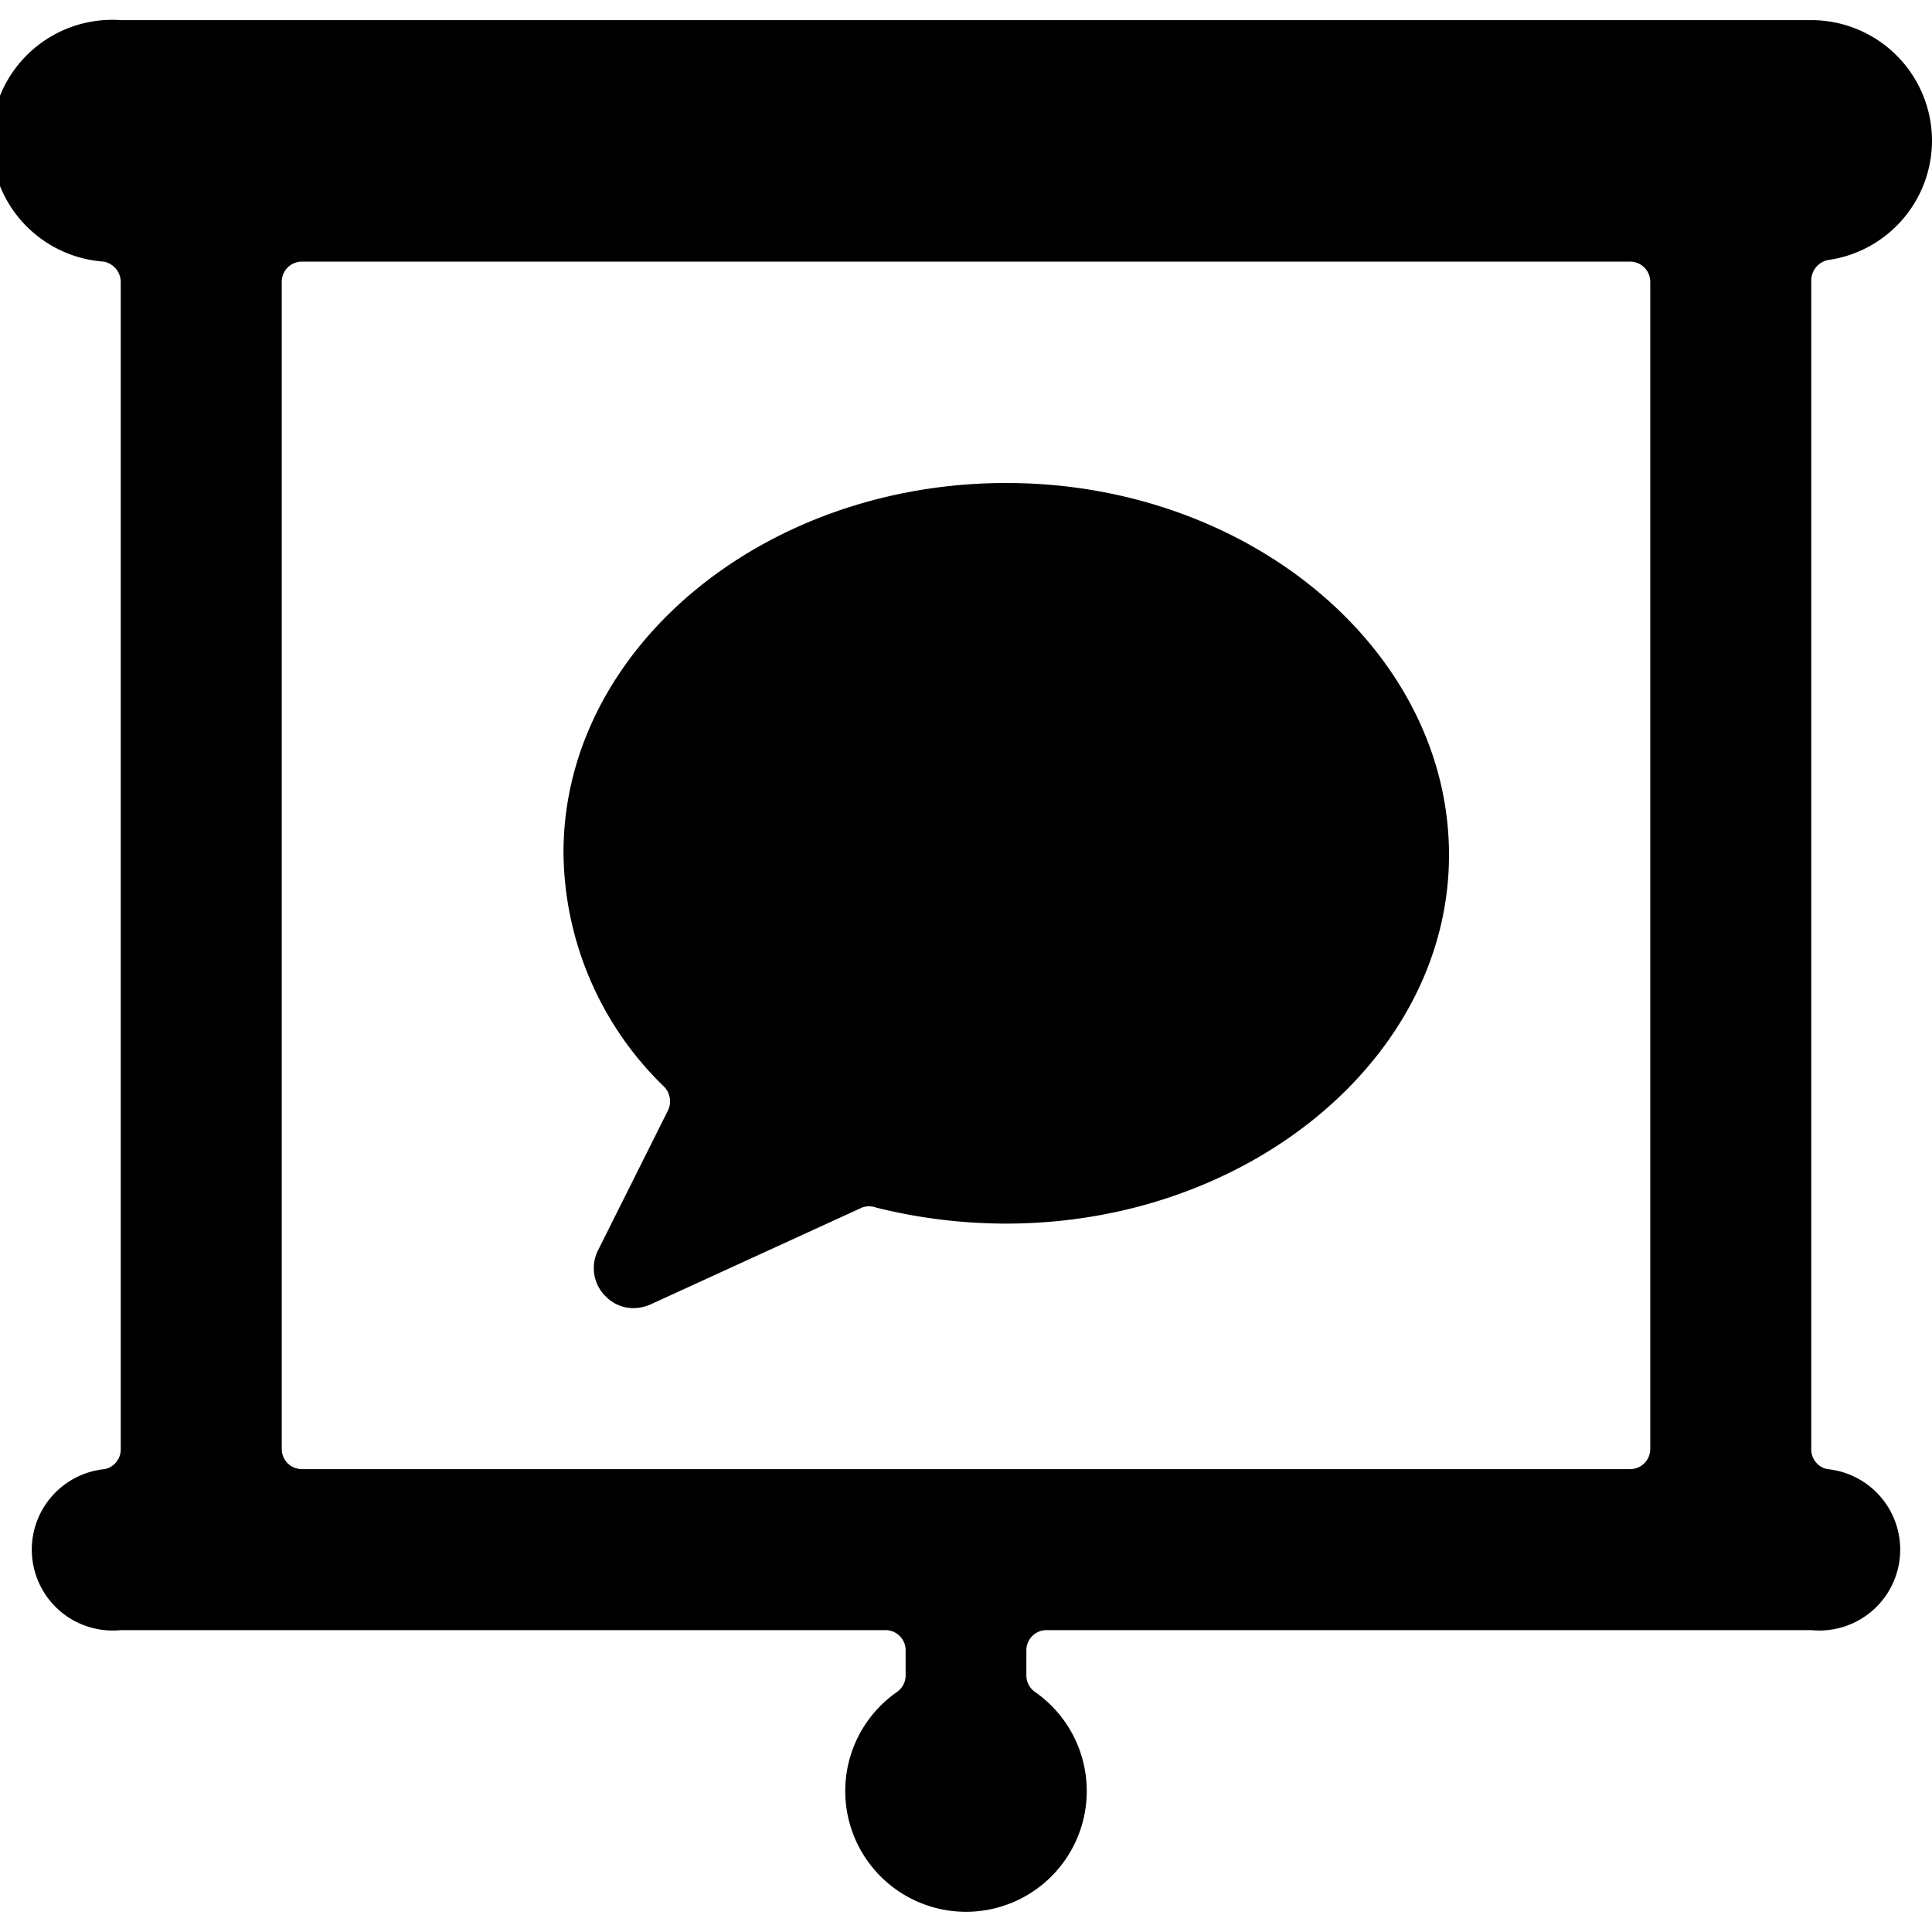
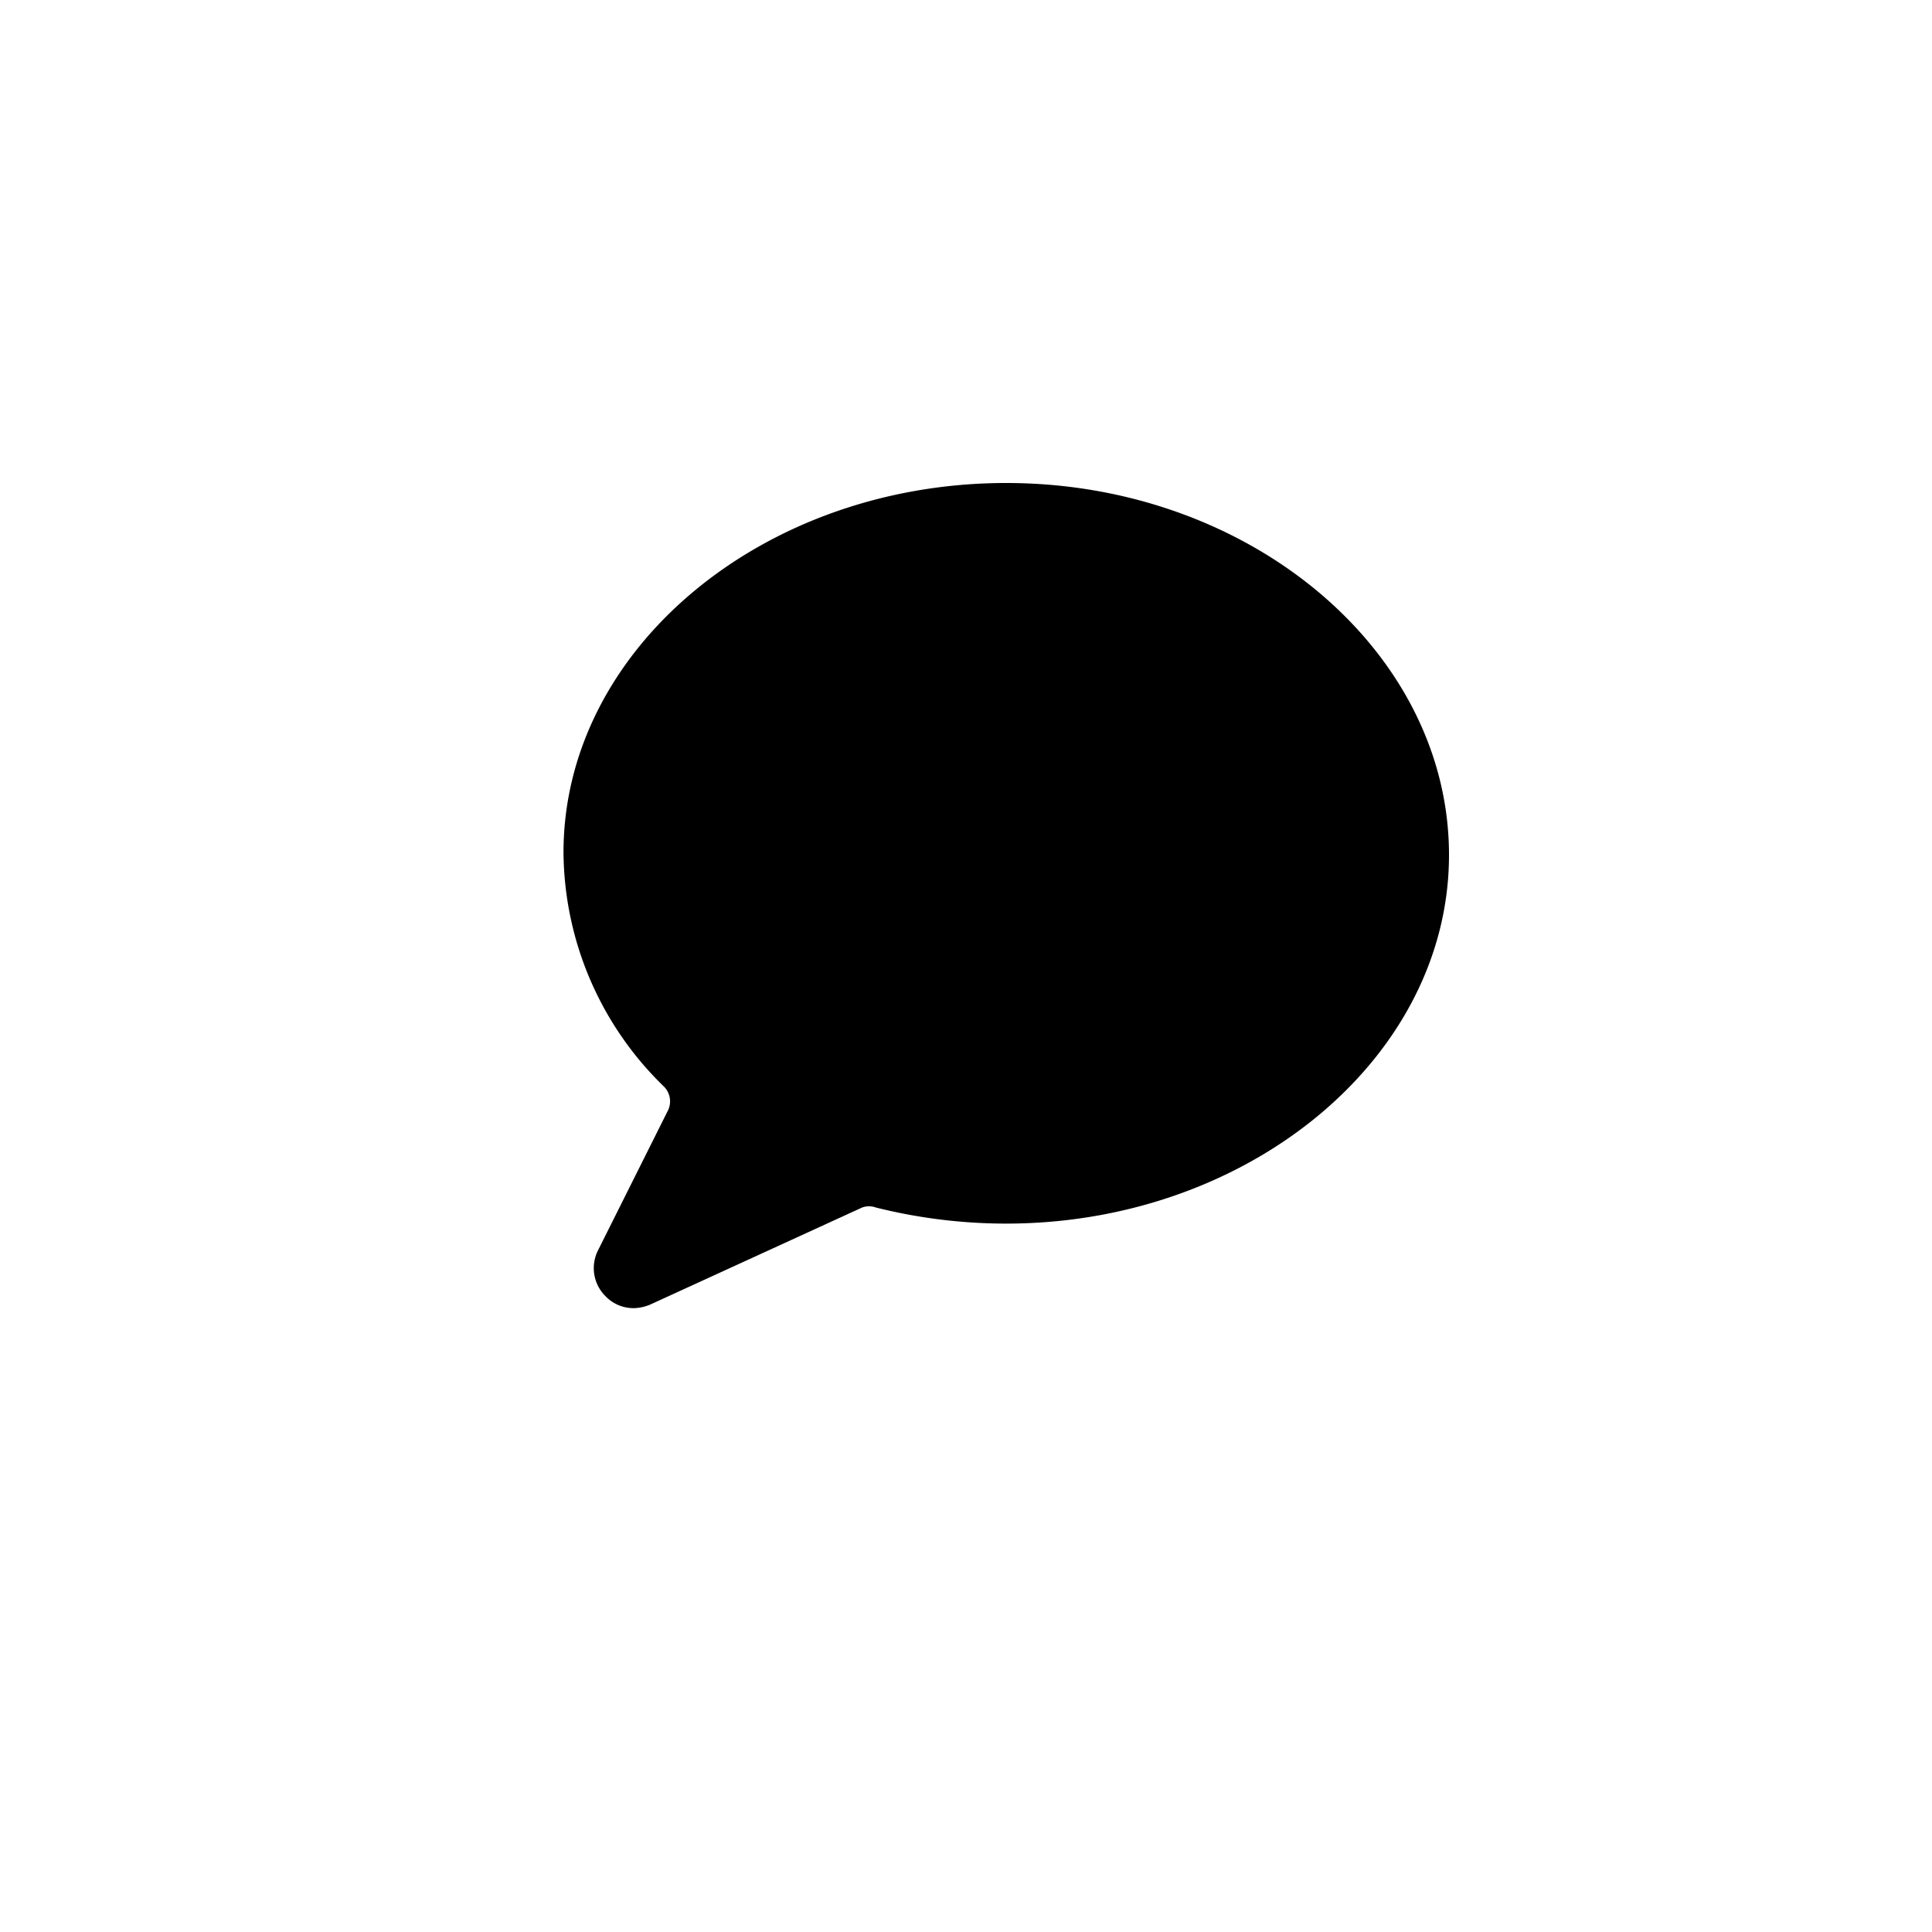
<svg xmlns="http://www.w3.org/2000/svg" viewBox="0 0 24 24">
  <g>
    <path d="M8.25 13.5a0.26 0.26 0 0 1 0.05 0.29l-0.87 1.74a0.49 0.49 0 0 0 0.09 0.57 0.48 0.48 0 0 0 0.36 0.15 0.54 0.54 0 0 0 0.21 -0.05l2.62 -1.2a0.25 0.25 0 0 1 0.17 0 6.66 6.66 0 0 0 1.62 0.2c3 0 5.5 -2.05 5.5 -4.58S15.53 6 12.5 6 7 8.07 7 10.59a4.09 4.09 0 0 0 1.25 2.91Z" fill="#000000" stroke-width="1" />
-     <path d="M24 1.75a1.5 1.5 0 0 0 -1.5 -1.5h-21a1.5 1.5 0 0 0 -0.21 3 0.26 0.26 0 0 1 0.21 0.25V18a0.25 0.25 0 0 1 -0.2 0.25 1 1 0 0 0 0.2 2H11a0.25 0.25 0 0 1 0.25 0.25v0.31a0.25 0.25 0 0 1 -0.11 0.21 1.5 1.5 0 1 0 1.72 0 0.25 0.25 0 0 1 -0.11 -0.21v-0.31a0.25 0.25 0 0 1 0.25 -0.25h9.5a1 1 0 0 0 0.2 -2 0.25 0.25 0 0 1 -0.2 -0.25V3.48a0.26 0.26 0 0 1 0.21 -0.25A1.5 1.5 0 0 0 24 1.75ZM20.5 18a0.25 0.25 0 0 1 -0.25 0.25H3.75A0.25 0.25 0 0 1 3.5 18V3.5a0.25 0.25 0 0 1 0.25 -0.25h16.5a0.25 0.25 0 0 1 0.25 0.25Z" fill="#000000" stroke-width="1" />
  </g>
</svg>